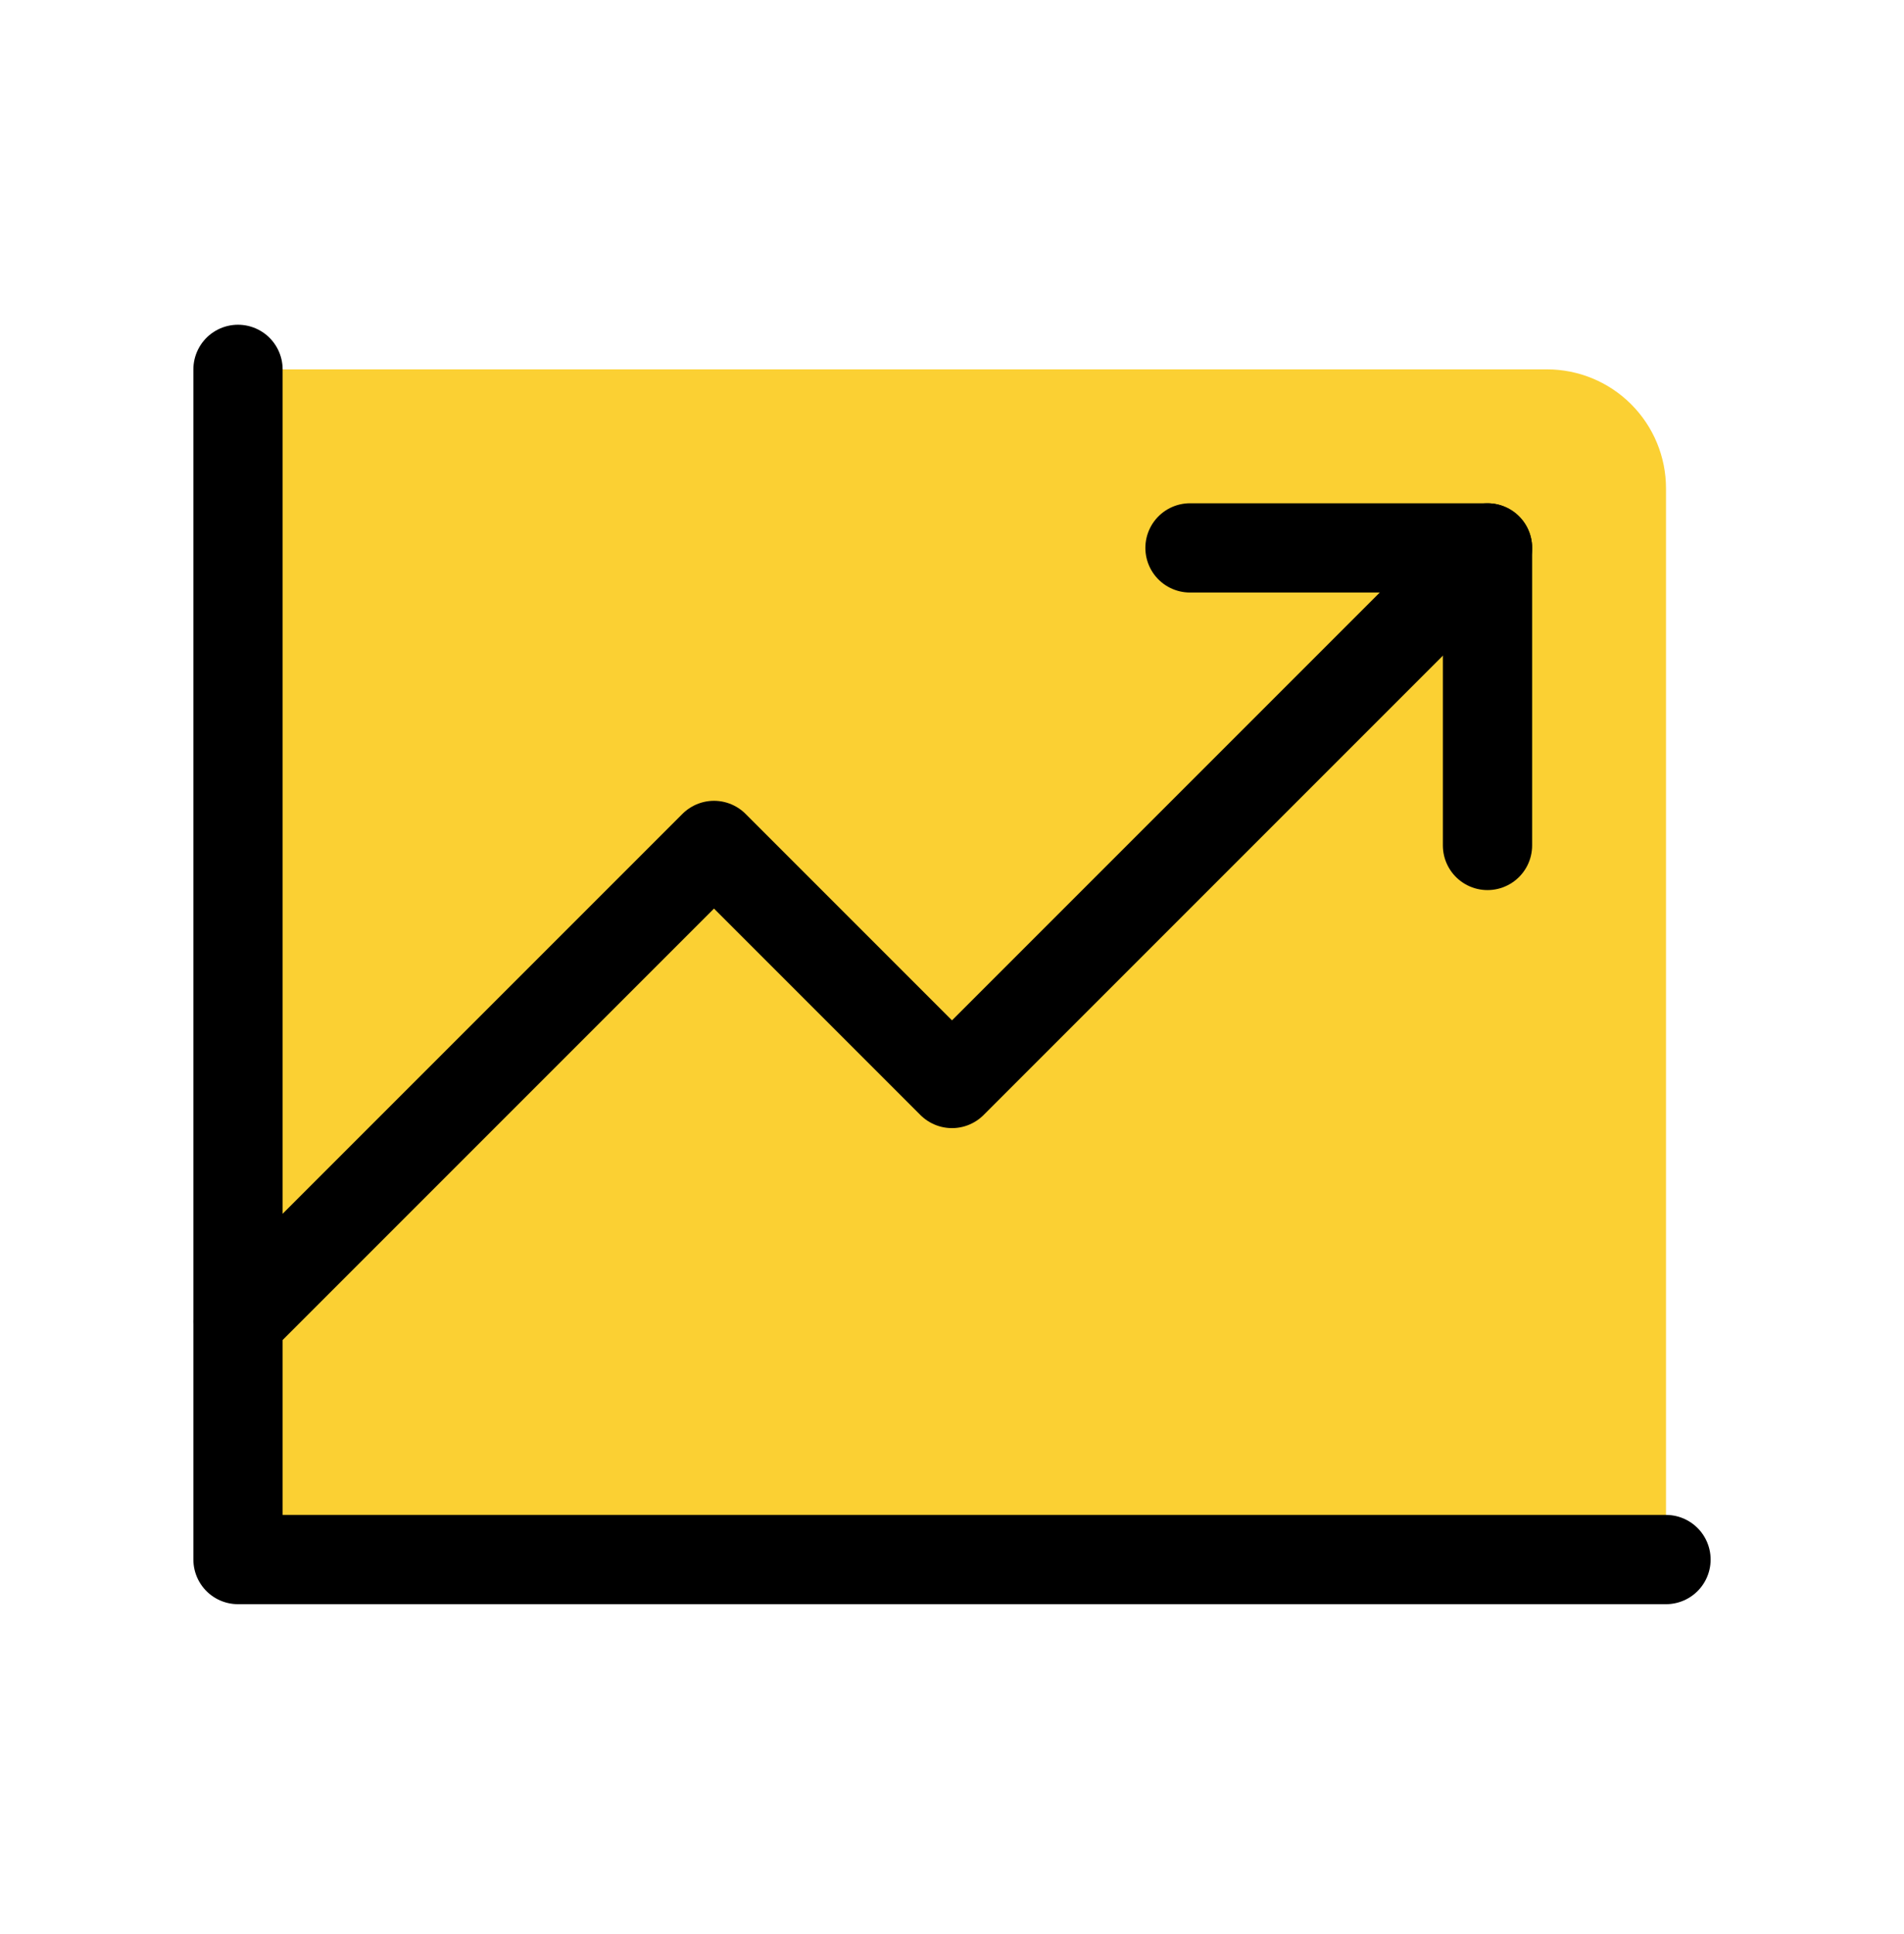
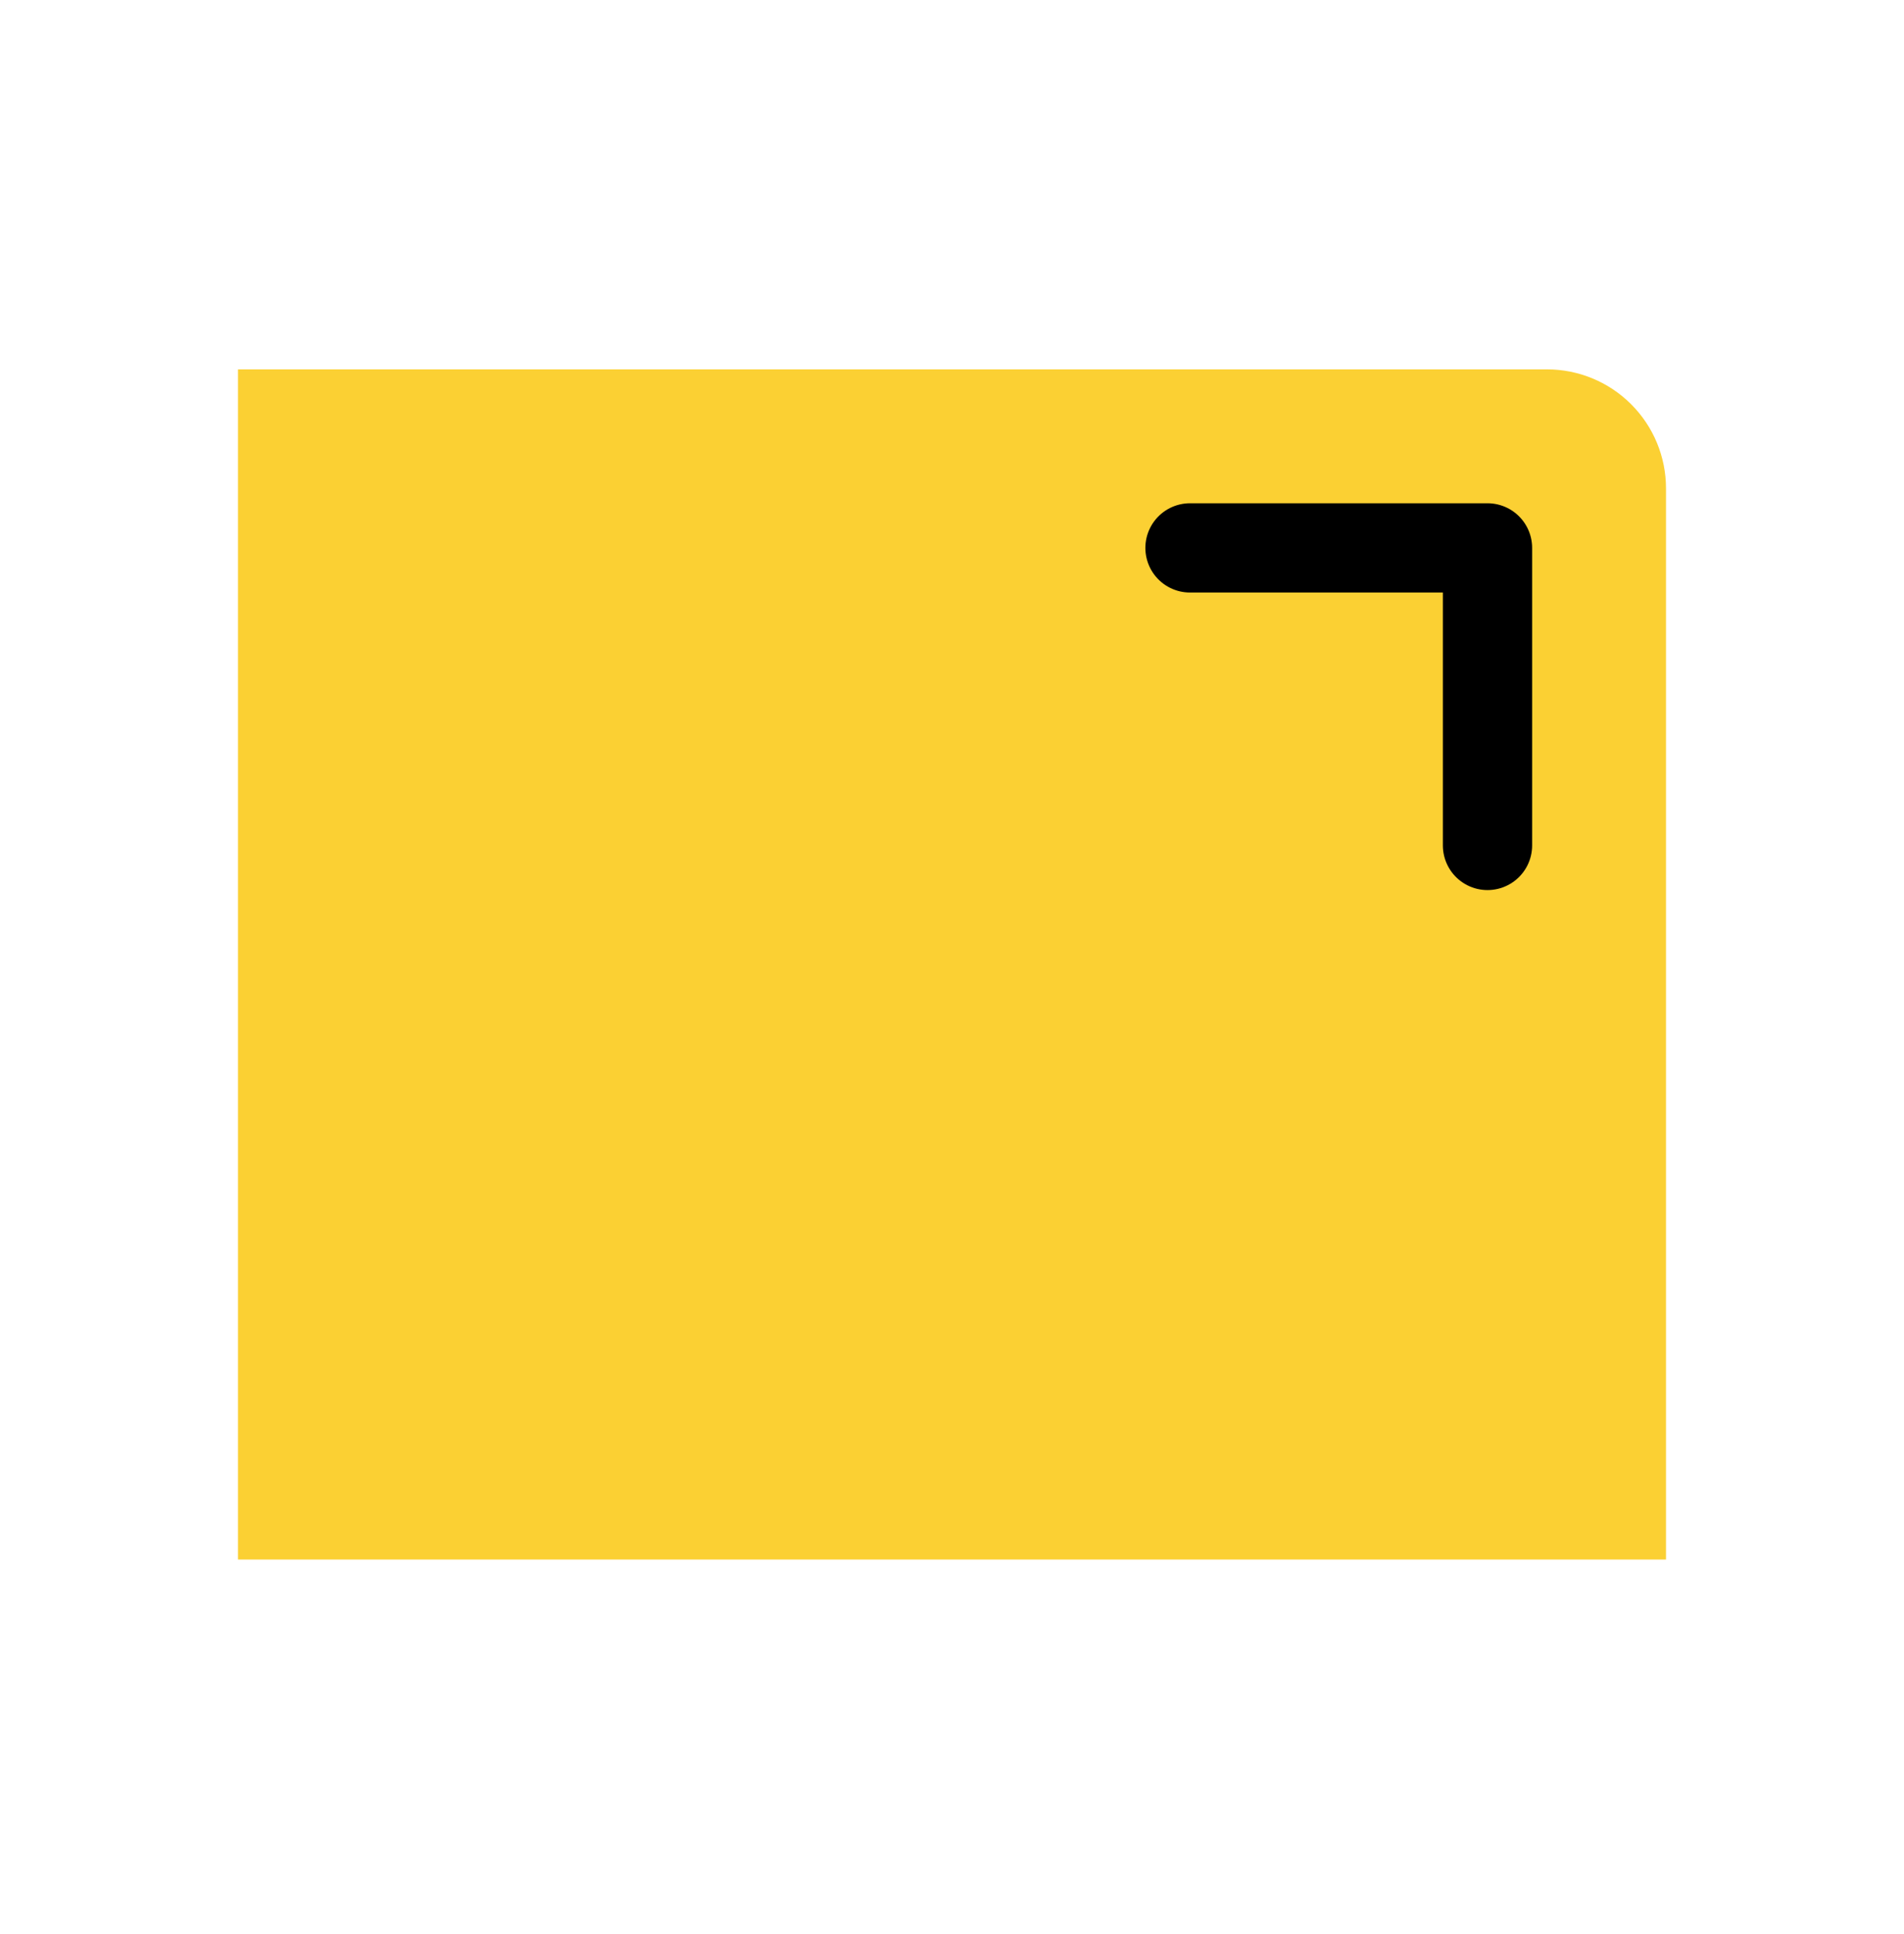
<svg xmlns="http://www.w3.org/2000/svg" width="64" height="65" viewBox="0 0 64 65" fill="none">
  <g clip-path="url(#clip0_135_874)">
    <path d="M8 12.414H52C53.061 12.414 54.078 12.835 54.828 13.586C55.579 14.336 56 15.353 56 16.414V52.414H8V12.414Z" fill="#FBD033" />
-     <path d="M56 52.414H8V12.414" stroke="black" stroke-width="3" stroke-linecap="round" stroke-linejoin="round" />
-     <path d="M50 18.414L32 36.414L24 28.414L8 44.414" stroke="black" stroke-width="3" stroke-linecap="round" stroke-linejoin="round" />
    <path d="M50 28.414V18.414H40" stroke="black" stroke-width="3" stroke-linecap="round" stroke-linejoin="round" />
  </g>
  <defs>
    <clipPath id="clip0_135_874">
      <rect width="64" height="64" fill="white" transform="translate(0 0.414)" />
    </clipPath>
  </defs>
</svg>